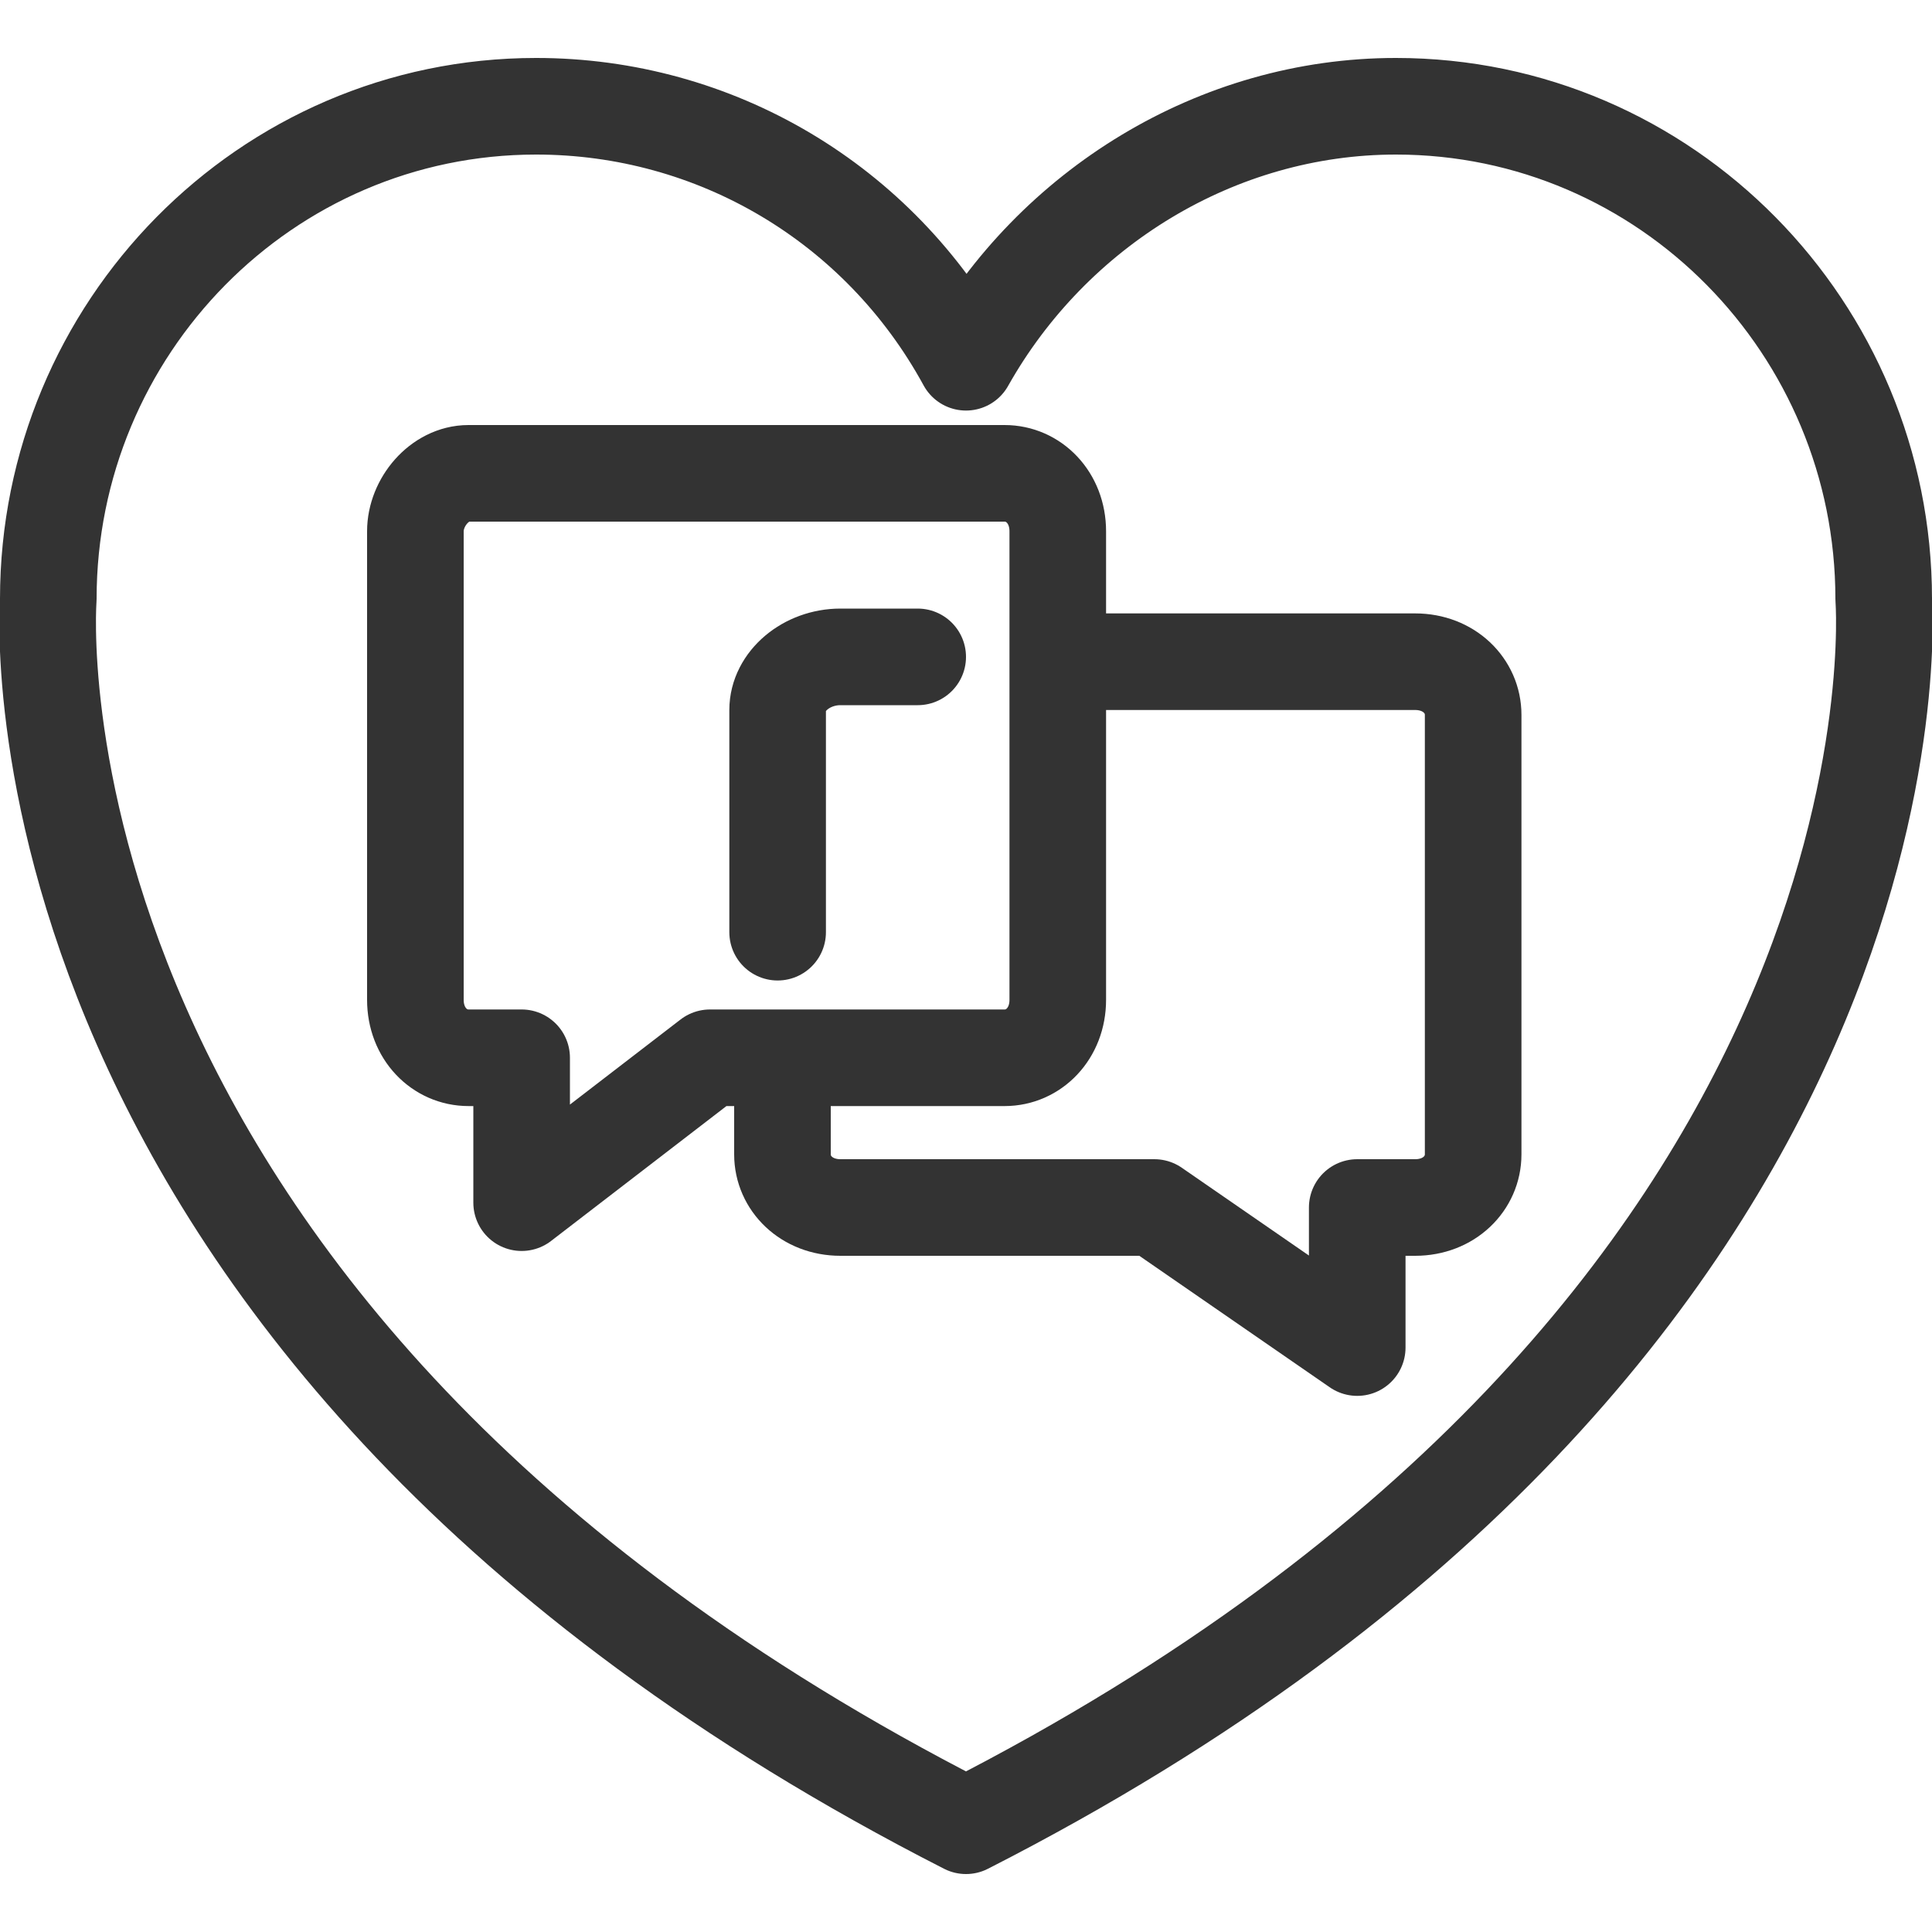
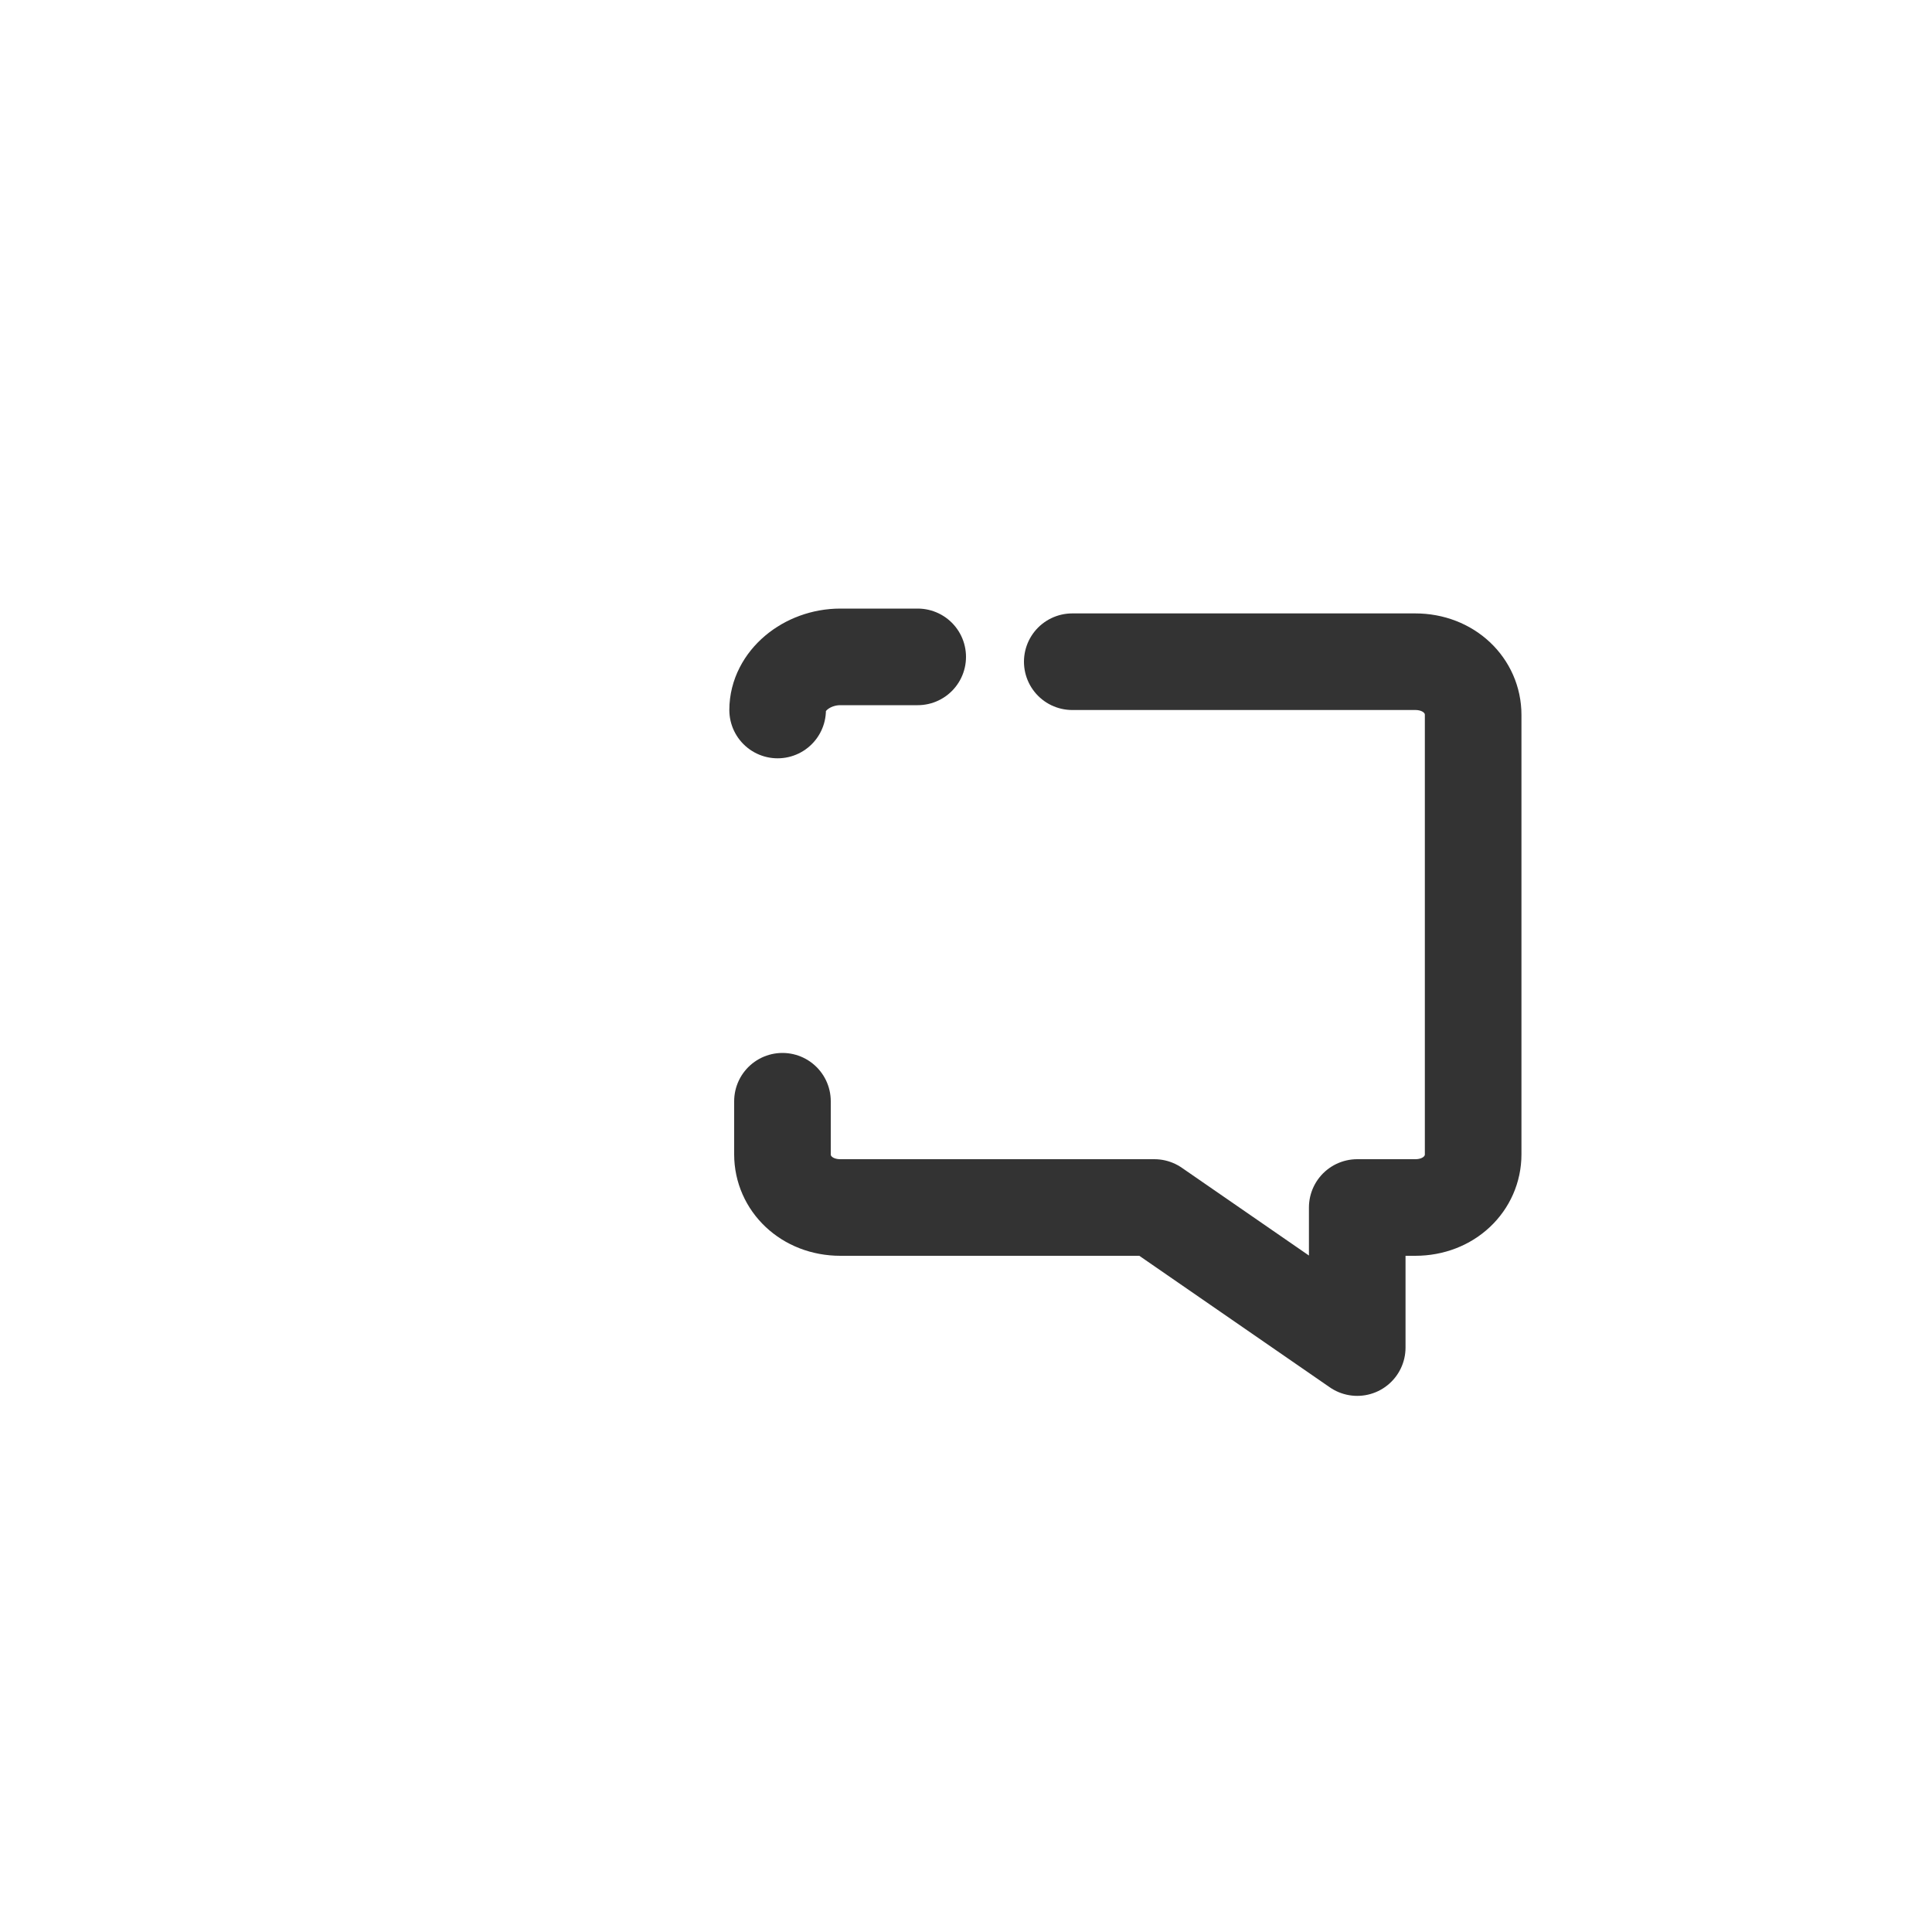
<svg xmlns="http://www.w3.org/2000/svg" version="1.1" id="Layer_1" x="0px" y="0px" viewBox="0 0 40 40" style="enable-background:new 0 0 40 40;" xml:space="preserve">
  <style type="text/css">
	.st0{fill:none;stroke:#333333;stroke-width:2;stroke-linecap:round;stroke-linejoin:round;}
</style>
  <g>
-     <path class="st0" d="M9.7,9.8h11.1c0.6,0,1.1,0.5,1.1,1.2v9.7c0,0.7-0.5,1.2-1.1,1.2h-6.1l-3.9,3v-3H9.7c-0.6,0-1.1-0.5-1.1-1.2   v-9.7C8.6,10.4,9.1,9.8,9.7,9.8z" />
-     <path class="st0" d="M19,13.6h-1.6c-0.7,0-1.3,0.5-1.3,1.1v4.6" />
+     <path class="st0" d="M19,13.6h-1.6c-0.7,0-1.3,0.5-1.3,1.1" />
    <path class="st0" d="M16.2,22.8v1.1c0,0.6,0.5,1.1,1.2,1.1h6.5l4.2,2.9V25h1.2c0.7,0,1.2-0.5,1.2-1.1v-9.1c0-0.6-0.5-1.1-1.2-1.1   h-7.1" />
-     <path class="st0" d="M1,12.4C1,6.8,5.5,2.2,11.1,2.2c3.7,0,7.1,2,8.9,5.3c1.8-3.2,5.2-5.3,8.9-5.3C34.5,2.2,39,6.8,39,12.4   c0,0,1.2,15.1-19,25.4C-0.2,27.5,1,12.4,1,12.4z" />
  </g>
</svg>